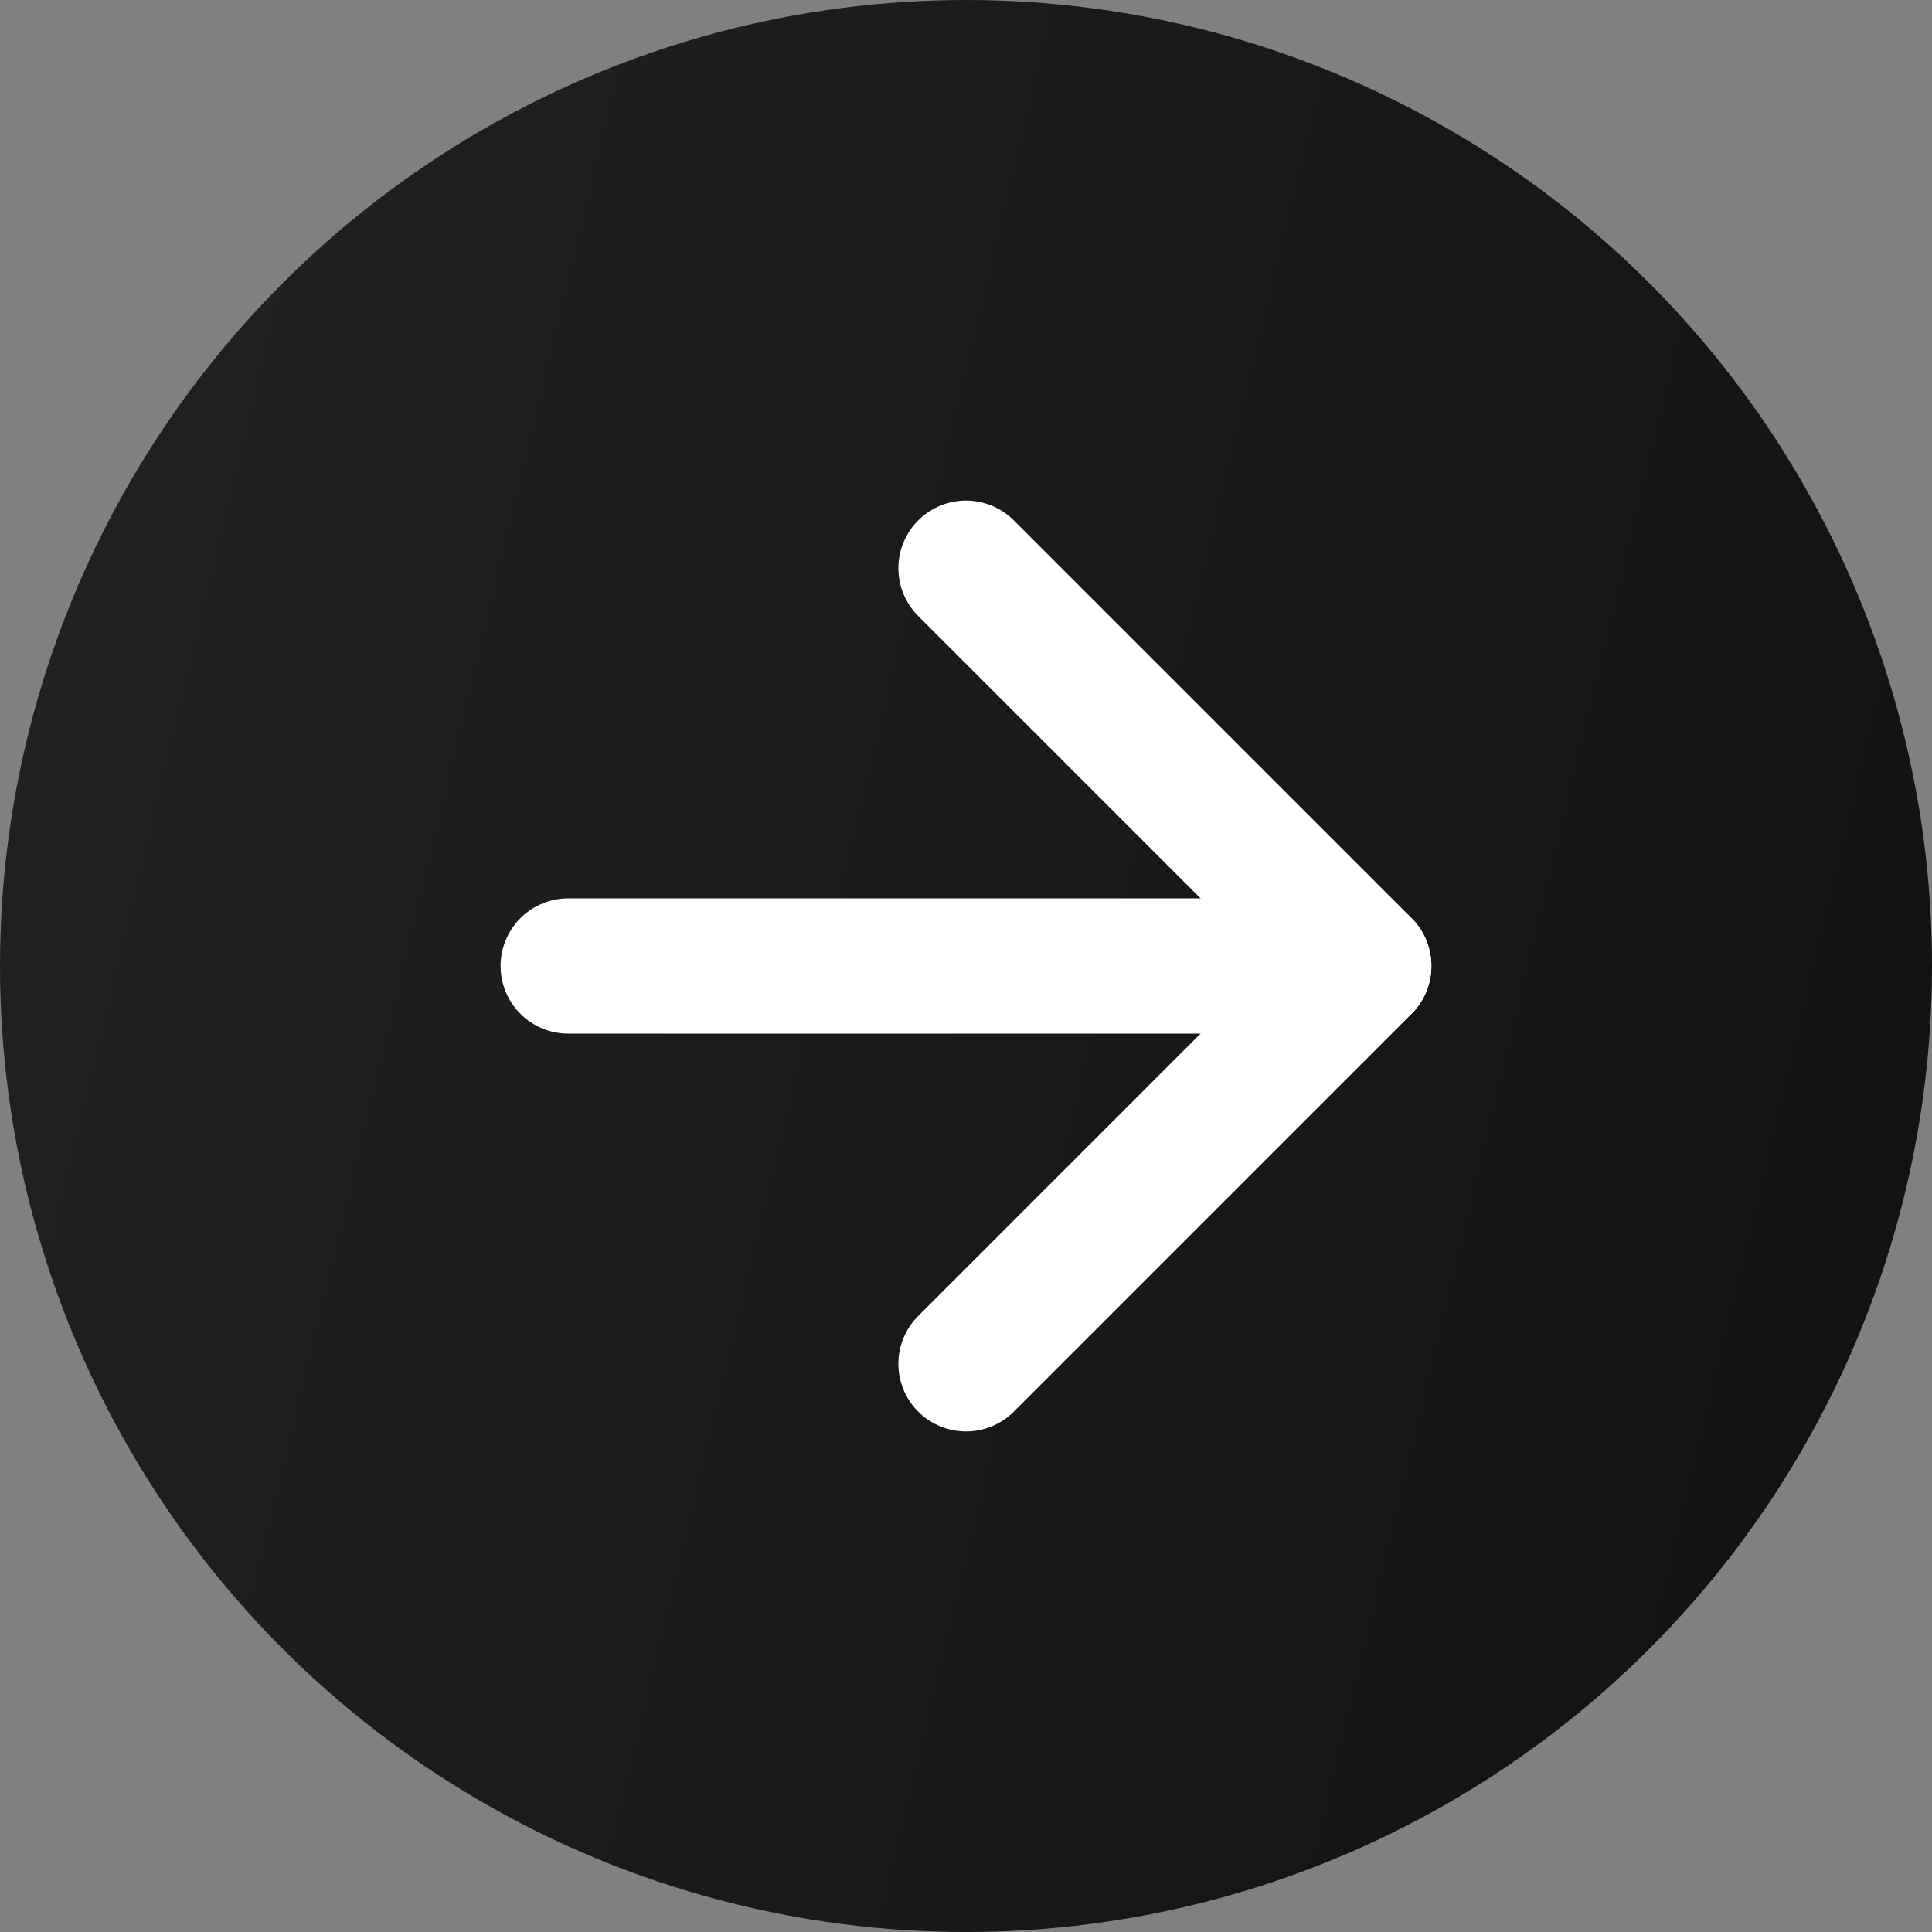
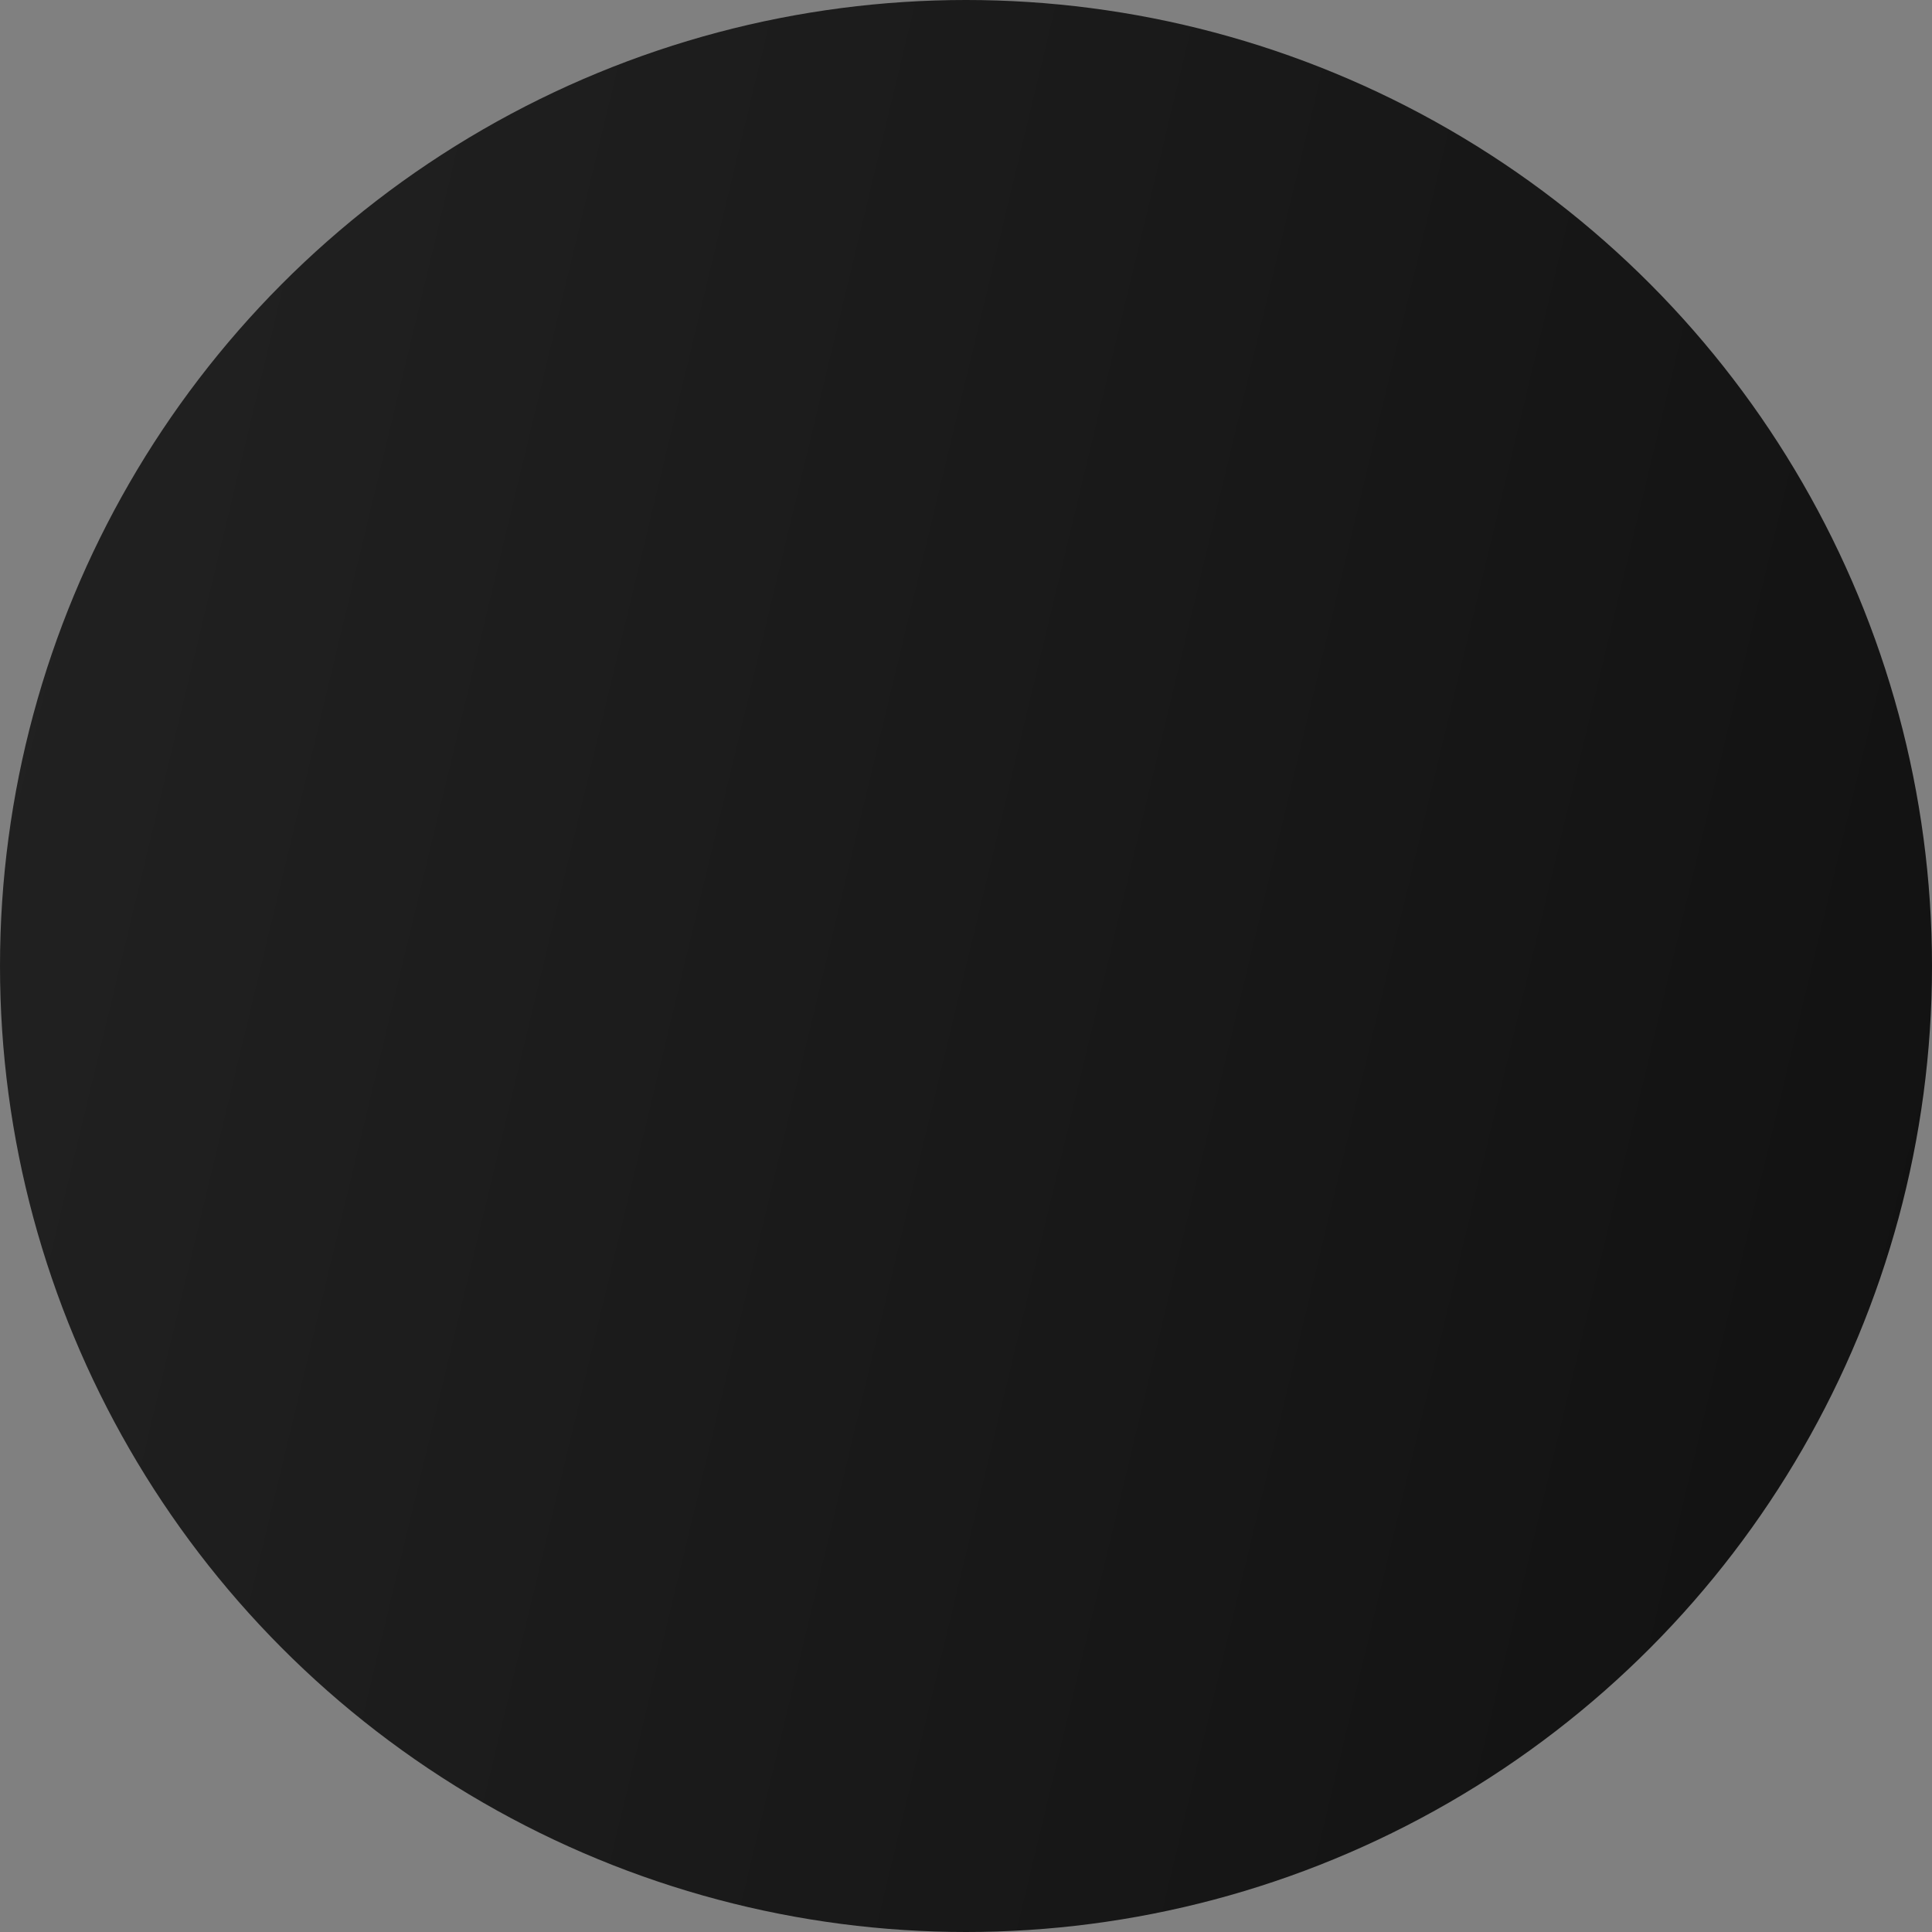
<svg xmlns="http://www.w3.org/2000/svg" width="20" height="20" viewBox="0 0 20 20" fill="none">
  <rect x="0" y="0" width="20" height="20" fill="#808080" stroke="none" />
  <circle cx="10" cy="10" r="10" fill="url(#paint0_linear_1883_4692)" />
-   <path d="M5.882 10H14.117" stroke="white" stroke-width="1.4" stroke-linecap="round" stroke-linejoin="round" />
-   <path d="M10 5.882L14.118 10L10 14.118" stroke="white" stroke-width="1.4" stroke-linecap="round" stroke-linejoin="round" />
  <defs>
    <linearGradient id="paint0_linear_1883_4692" x1="0" y1="0" x2="23.45" y2="5.629" gradientUnits="userSpaceOnUse">
      <stop stop-color="#222222" />
      <stop offset="0" stop-color="#222222" />
      <stop offset="1" stop-color="#111111" />
    </linearGradient>
  </defs>
</svg>